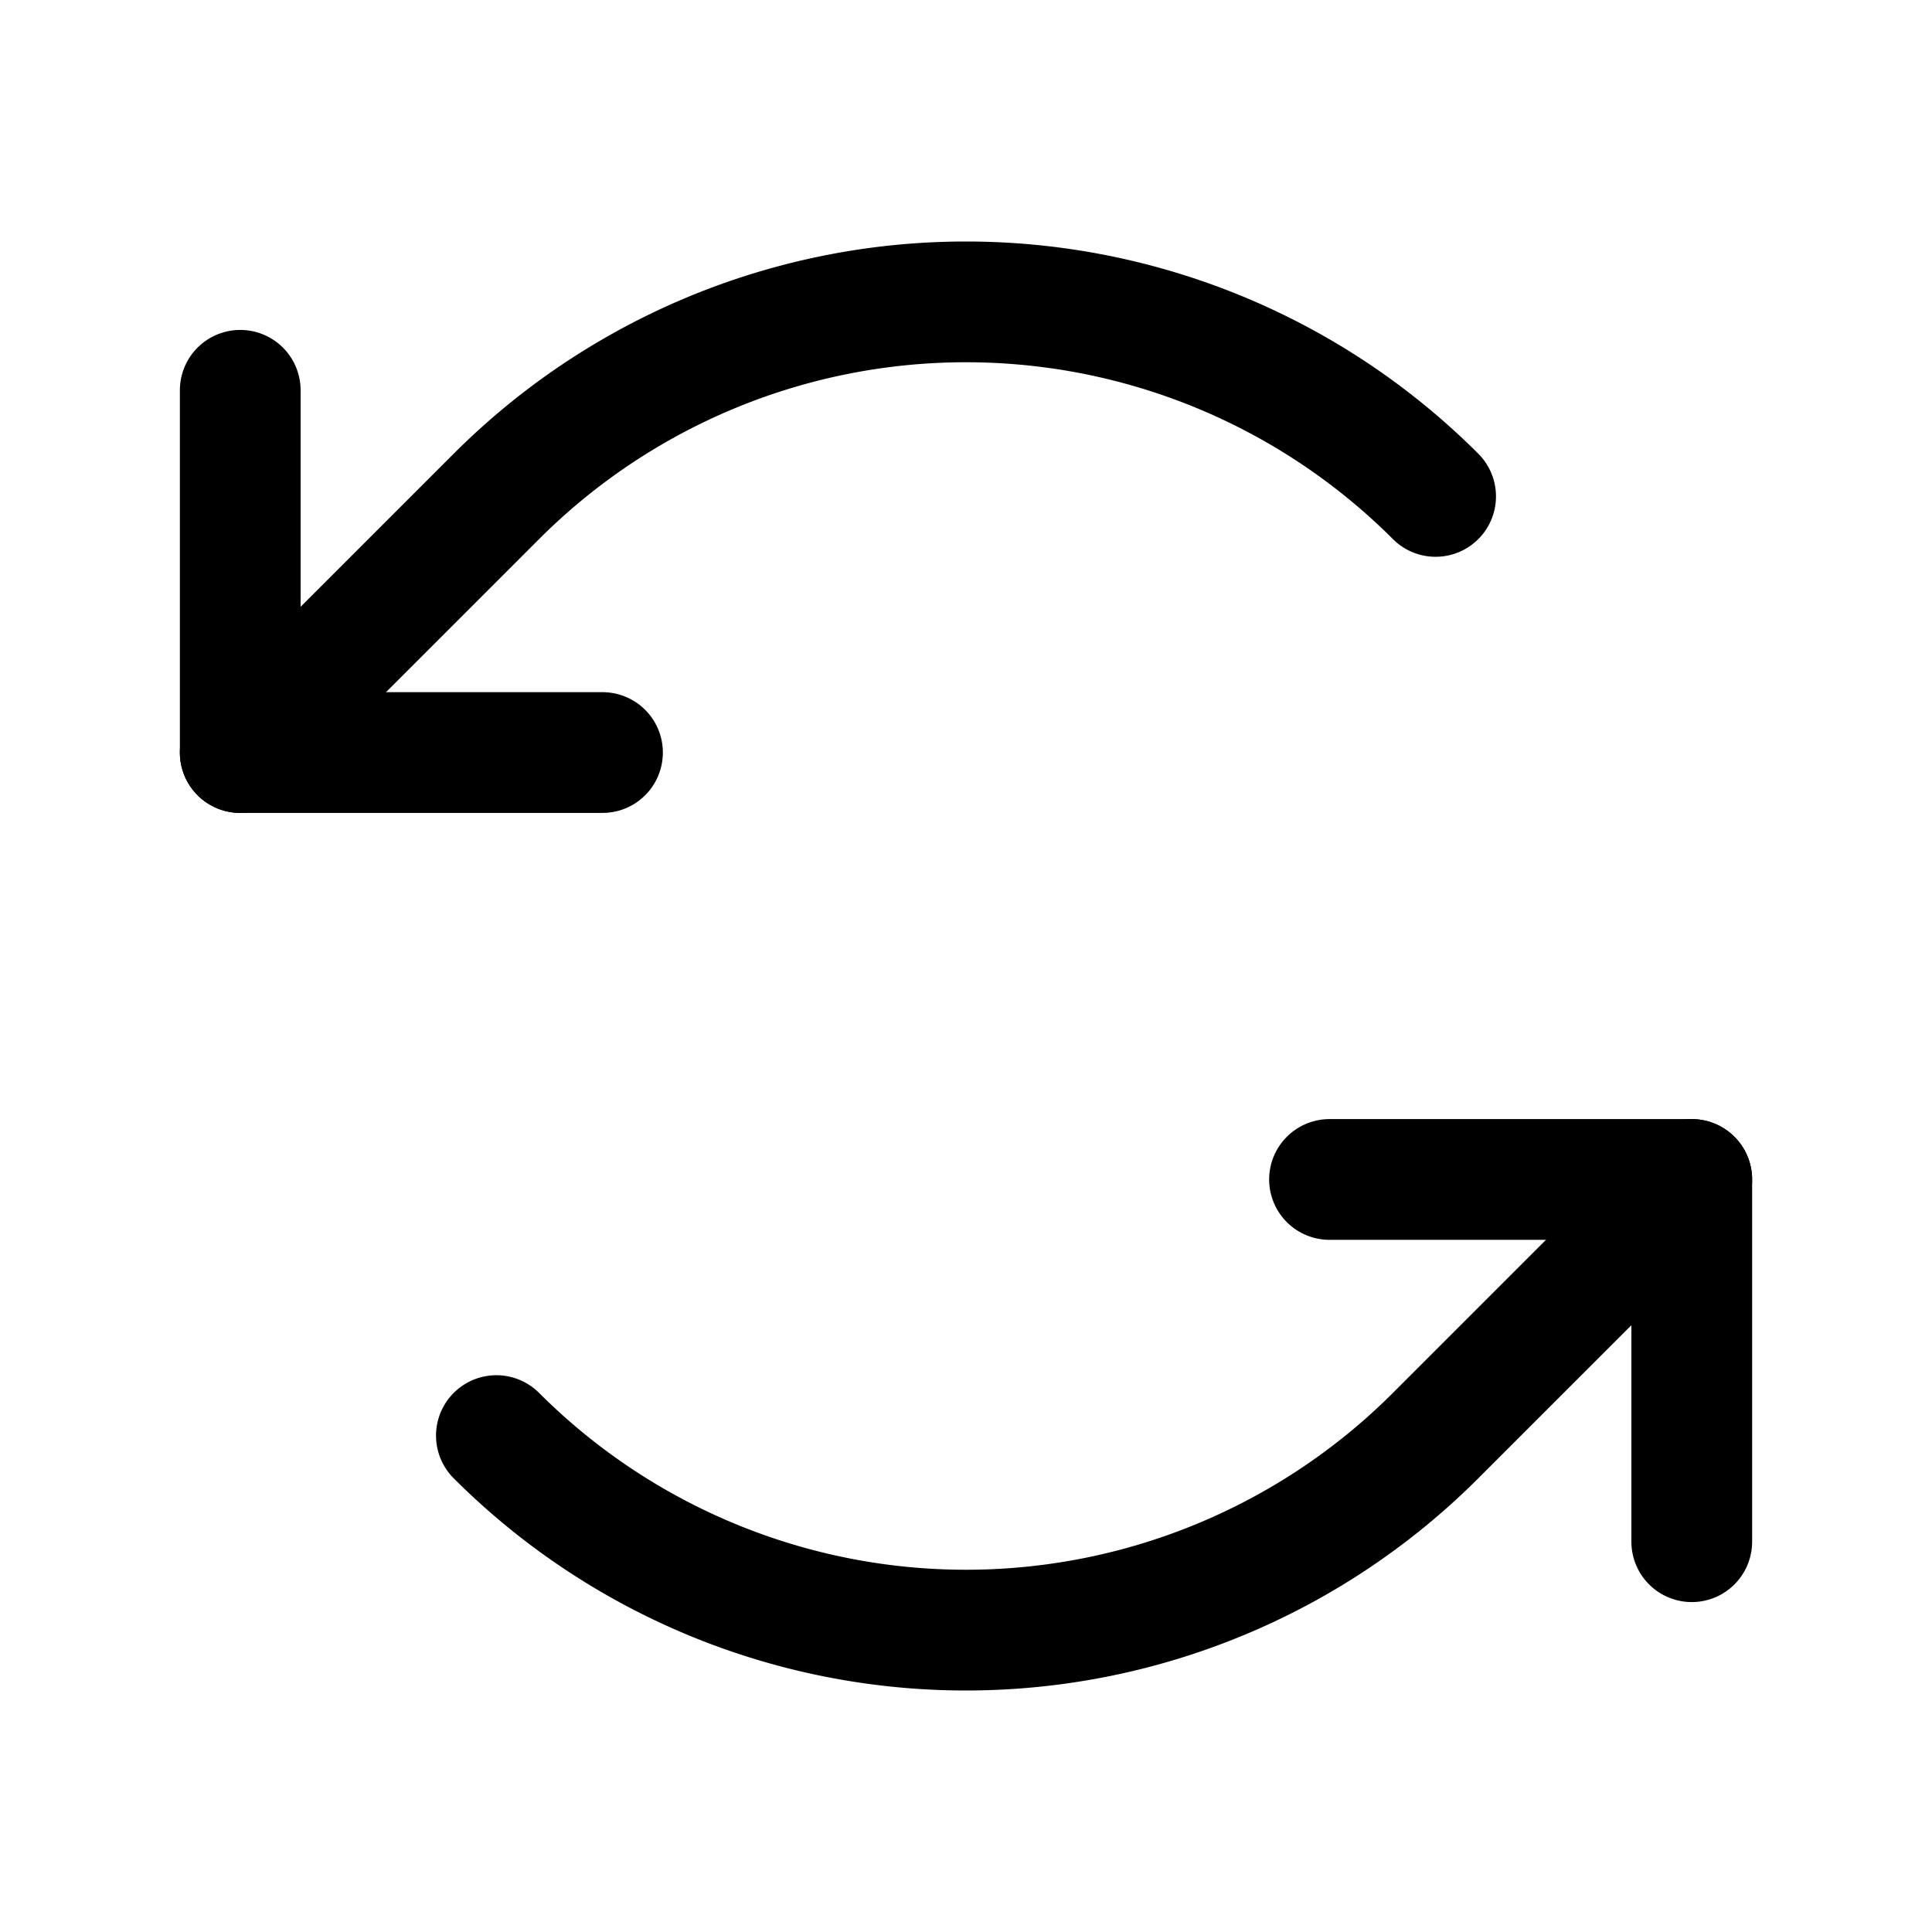
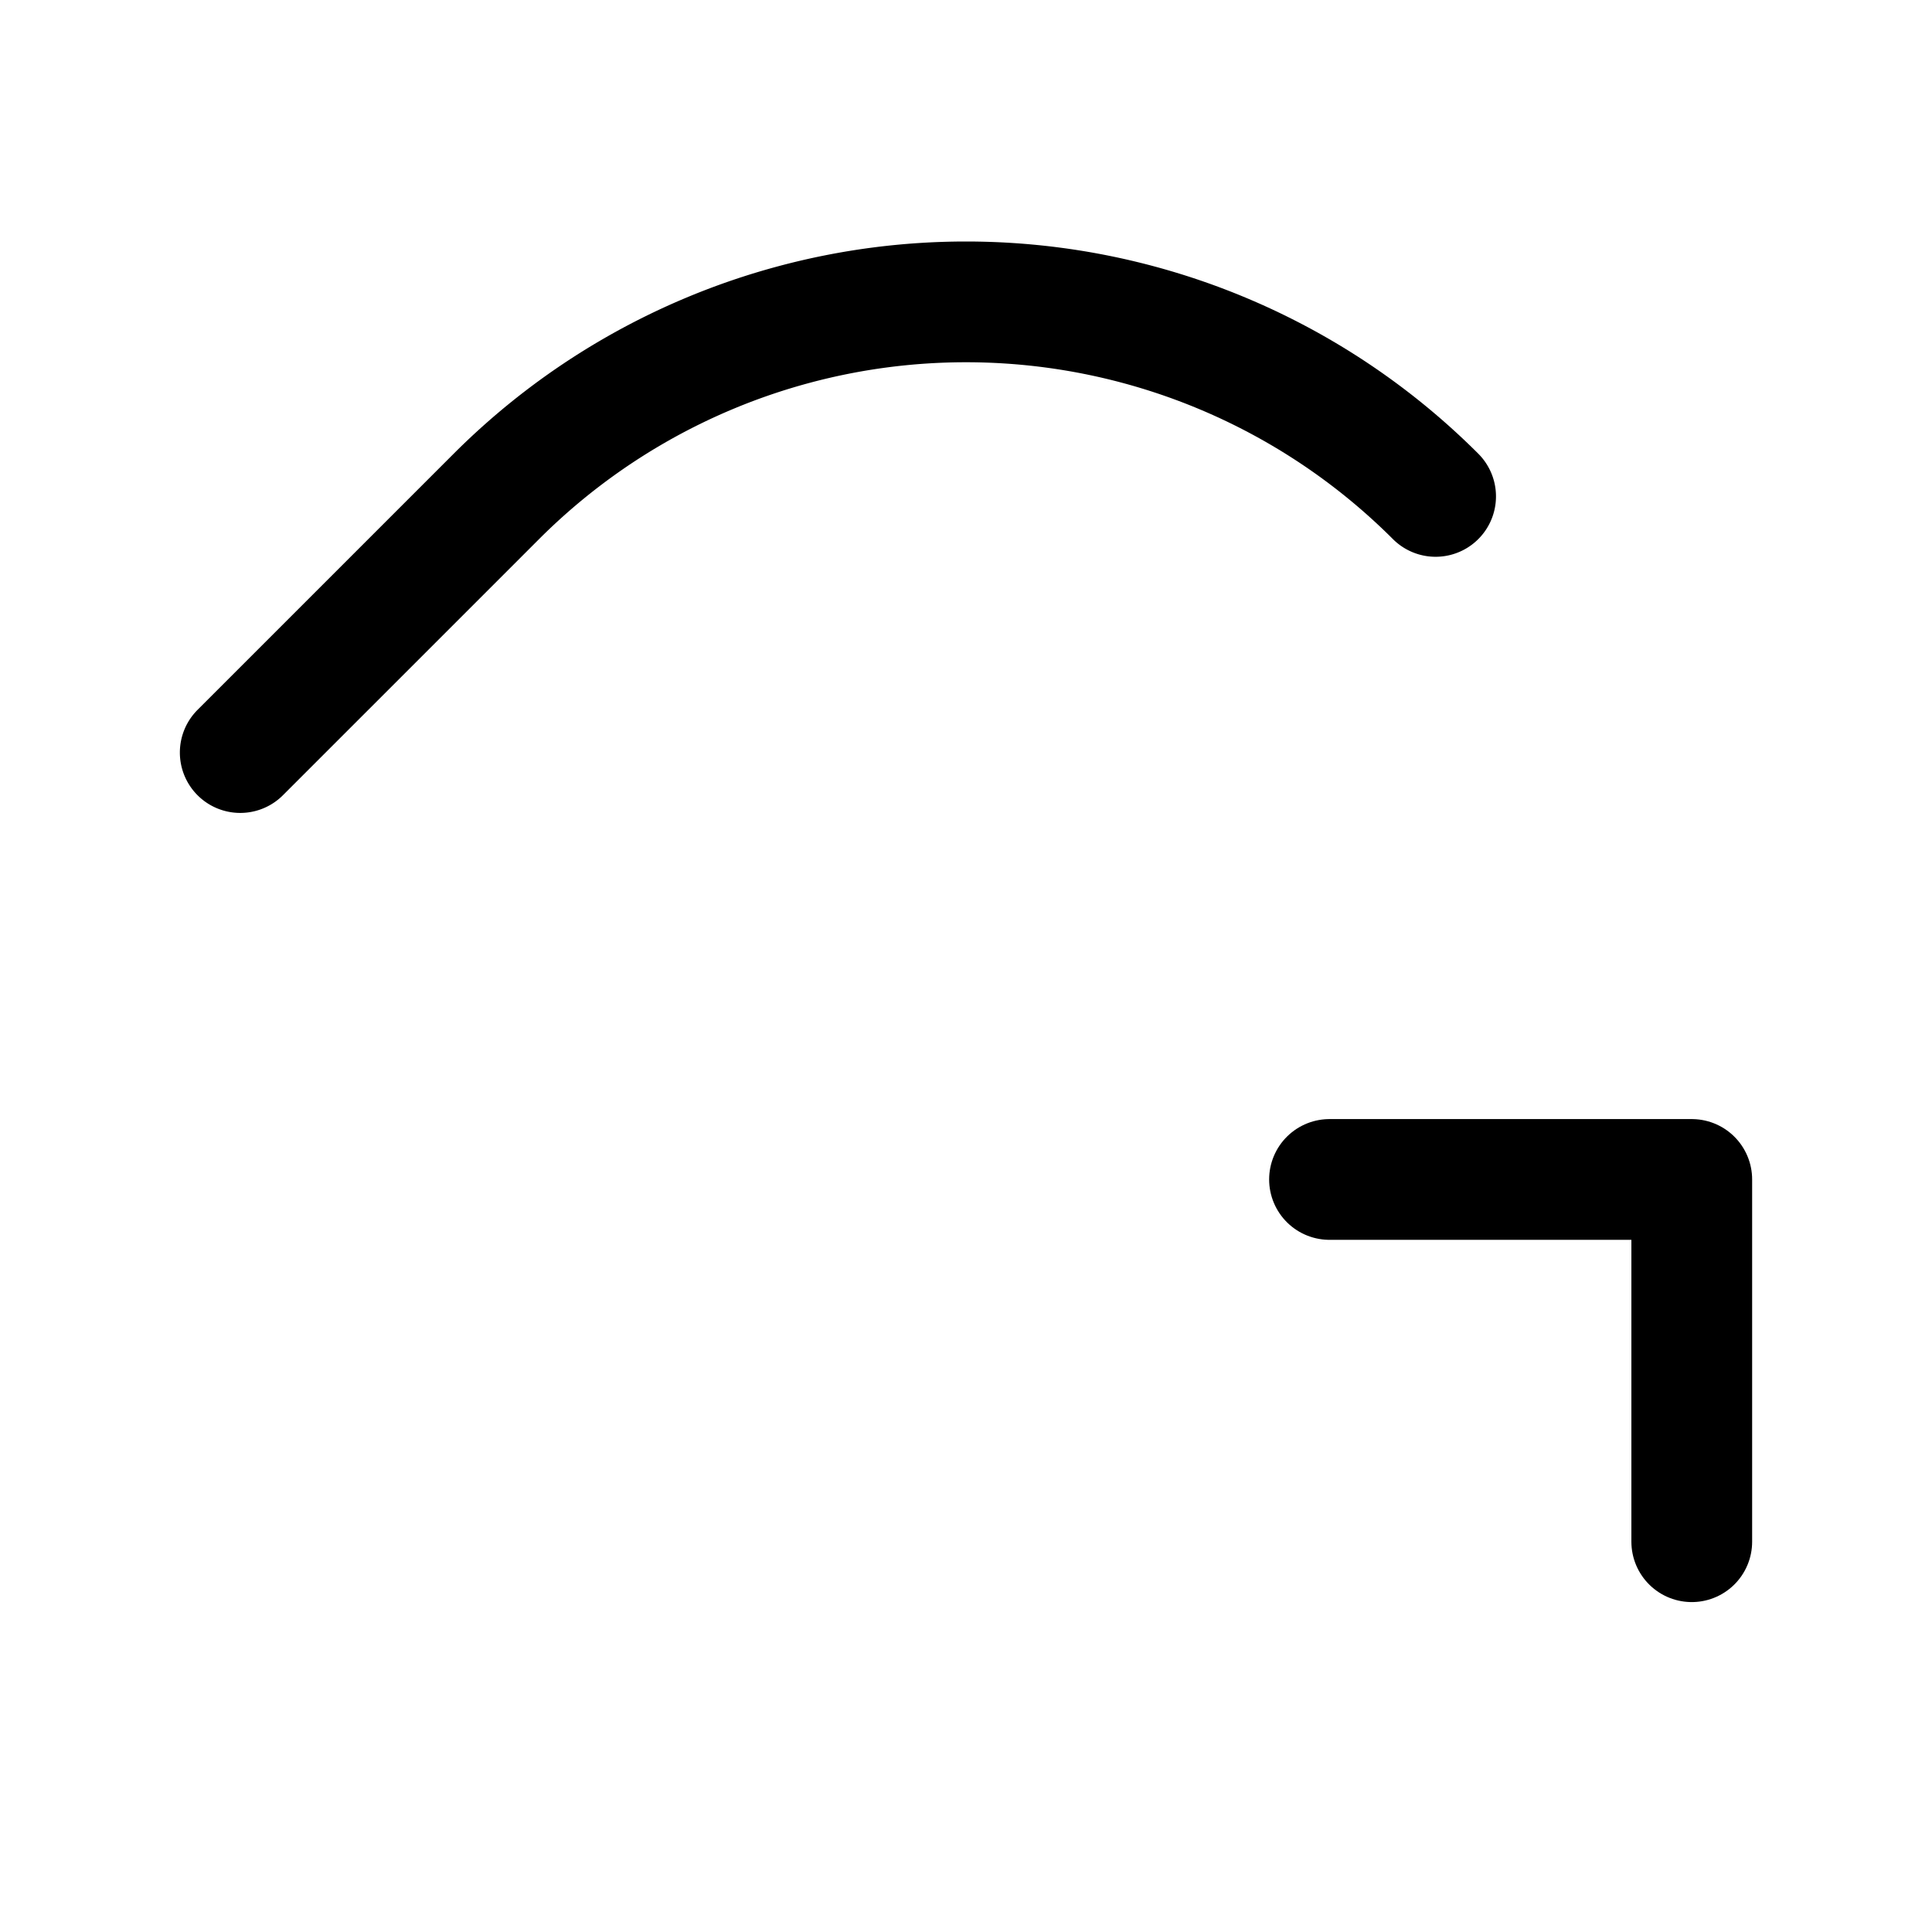
<svg xmlns="http://www.w3.org/2000/svg" width="192" height="192" fill="#000000" viewBox="0 0 256 256">
-   <rect width="256" height="256" fill="none" />
-   <polyline points="79.833 99.716 31.833 99.716 31.833 51.716" fill="none" stroke="#000000" stroke-linecap="round" stroke-linejoin="round" stroke-width="16" />
  <path d="M190.225,65.775a88,88,0,0,0-124.451,0L31.833,99.716" fill="none" stroke="#000000" stroke-linecap="round" stroke-linejoin="round" stroke-width="16" />
  <polyline points="176.167 156.284 224.167 156.284 224.167 204.284" fill="none" stroke="#000000" stroke-linecap="round" stroke-linejoin="round" stroke-width="16" />
-   <path d="M65.775,190.225a88,88,0,0,0,124.451,0l33.941-33.941" fill="none" stroke="#000000" stroke-linecap="round" stroke-linejoin="round" stroke-width="16" />
</svg>